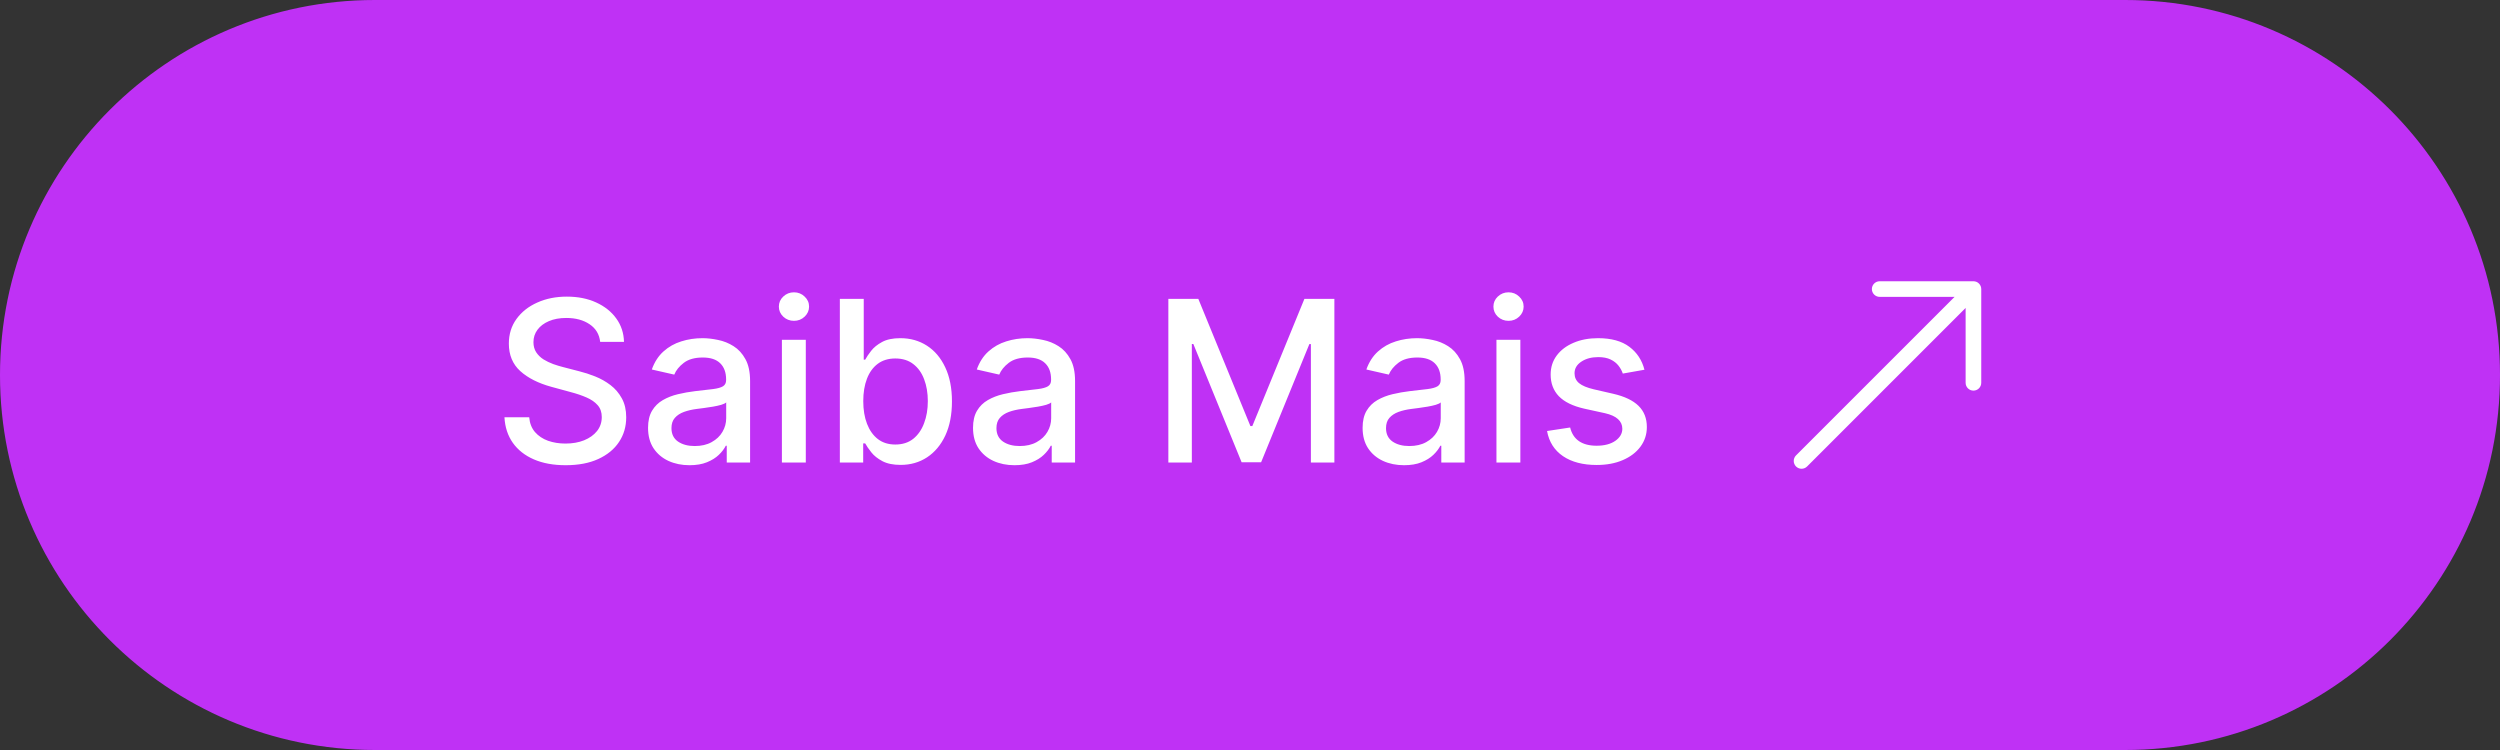
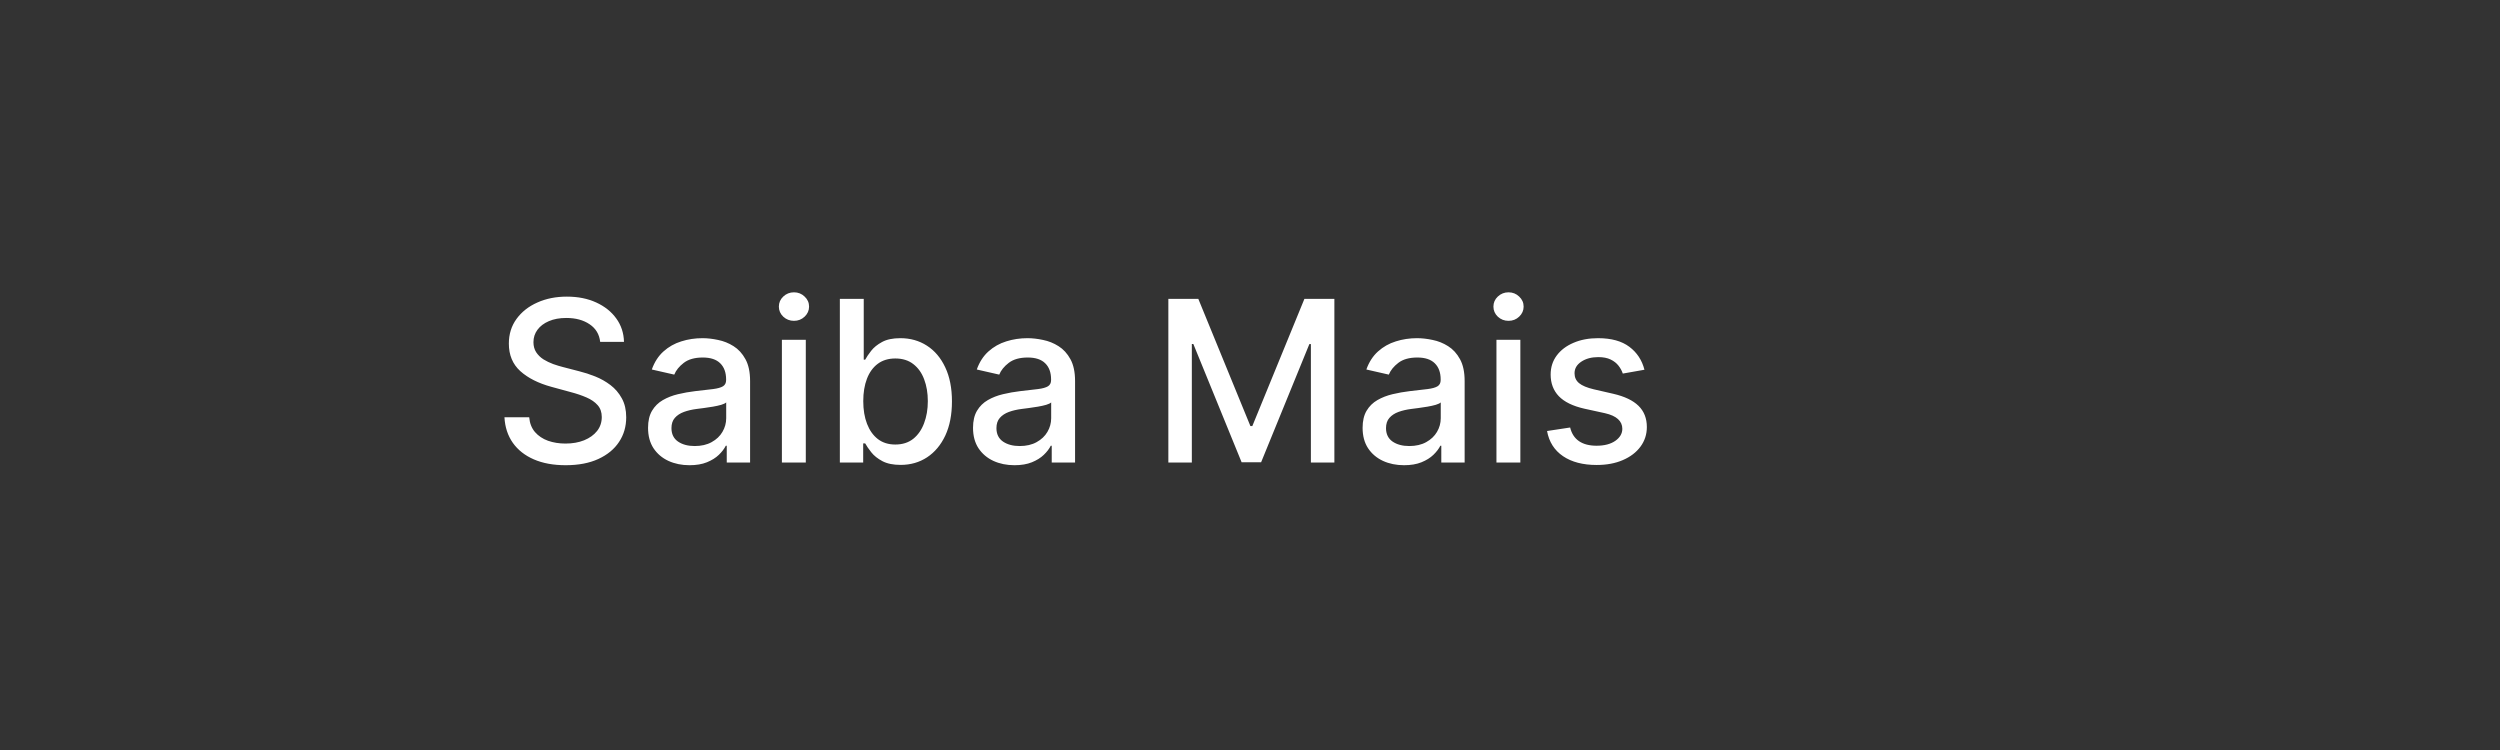
<svg xmlns="http://www.w3.org/2000/svg" width="200" height="60" viewBox="0 0 200 60" fill="none">
  <rect x="0" y="0" width="200" height="60" fill="#333333" stroke="none" />
-   <path d="M0.5 30C0.5 13.708 13.708 0.5 30 0.5H170C186.292 0.5 199.5 13.708 199.5 30C199.5 46.292 186.292 59.5 170 59.5H30C13.708 59.5 0.5 46.292 0.5 30Z" fill="#BF31F5" />
-   <path d="M0.5 30C0.5 13.708 13.708 0.5 30 0.5H170C186.292 0.5 199.5 13.708 199.5 30C199.5 46.292 186.292 59.5 170 59.5H30C13.708 59.5 0.5 46.292 0.5 30Z" stroke="#BF31F5" />
  <path d="M48.014 27.348C47.946 26.743 47.664 26.274 47.17 25.942C46.676 25.605 46.053 25.437 45.303 25.437C44.767 25.437 44.302 25.522 43.91 25.692C43.518 25.859 43.213 26.089 42.996 26.383C42.783 26.673 42.676 27.003 42.676 27.374C42.676 27.685 42.749 27.953 42.894 28.179C43.043 28.405 43.237 28.595 43.475 28.748C43.718 28.897 43.978 29.023 44.255 29.125C44.532 29.223 44.798 29.304 45.054 29.368L46.333 29.7C46.75 29.803 47.178 29.941 47.617 30.116C48.056 30.291 48.463 30.521 48.838 30.806C49.213 31.092 49.516 31.445 49.746 31.867C49.98 32.289 50.097 32.794 50.097 33.382C50.097 34.124 49.906 34.782 49.522 35.357C49.143 35.932 48.591 36.386 47.867 36.719C47.147 37.051 46.275 37.217 45.252 37.217C44.272 37.217 43.424 37.062 42.708 36.751C41.992 36.44 41.432 35.999 41.027 35.428C40.622 34.852 40.399 34.17 40.356 33.382H42.337C42.376 33.855 42.529 34.249 42.798 34.565C43.071 34.876 43.418 35.108 43.84 35.261C44.266 35.41 44.732 35.485 45.239 35.485C45.798 35.485 46.294 35.398 46.729 35.223C47.168 35.044 47.513 34.797 47.764 34.481C48.016 34.162 48.142 33.789 48.142 33.363C48.142 32.975 48.031 32.658 47.809 32.41C47.592 32.163 47.296 31.959 46.921 31.797C46.55 31.635 46.13 31.492 45.661 31.369L44.114 30.947C43.066 30.661 42.235 30.241 41.622 29.688C41.012 29.134 40.708 28.401 40.708 27.489C40.708 26.734 40.912 26.076 41.321 25.514C41.73 24.951 42.284 24.514 42.983 24.203C43.682 23.888 44.47 23.73 45.348 23.73C46.235 23.73 47.017 23.886 47.694 24.197C48.376 24.508 48.913 24.936 49.305 25.482C49.697 26.023 49.901 26.645 49.919 27.348H48.014ZM55.162 37.217C54.539 37.217 53.977 37.102 53.474 36.872C52.971 36.638 52.573 36.299 52.279 35.856C51.989 35.413 51.844 34.869 51.844 34.226C51.844 33.672 51.951 33.216 52.164 32.858C52.377 32.5 52.664 32.217 53.027 32.008C53.389 31.799 53.794 31.641 54.241 31.535C54.689 31.428 55.145 31.347 55.609 31.292C56.197 31.224 56.674 31.168 57.041 31.126C57.407 31.079 57.674 31.004 57.84 30.902C58.006 30.8 58.089 30.634 58.089 30.403V30.359C58.089 29.8 57.931 29.368 57.616 29.061C57.305 28.754 56.841 28.601 56.223 28.601C55.579 28.601 55.072 28.744 54.701 29.029C54.335 29.31 54.081 29.624 53.941 29.969L52.145 29.56C52.358 28.963 52.669 28.482 53.078 28.115C53.491 27.744 53.966 27.476 54.503 27.31C55.04 27.139 55.605 27.054 56.197 27.054C56.589 27.054 57.005 27.101 57.444 27.195C57.887 27.284 58.3 27.45 58.684 27.693C59.071 27.936 59.389 28.283 59.636 28.735C59.883 29.183 60.007 29.764 60.007 30.48V37H58.14V35.658H58.064C57.94 35.905 57.755 36.148 57.508 36.386C57.26 36.625 56.943 36.823 56.555 36.981C56.167 37.139 55.703 37.217 55.162 37.217ZM55.577 35.683C56.105 35.683 56.557 35.579 56.932 35.37C57.311 35.161 57.599 34.889 57.795 34.552C57.995 34.211 58.096 33.847 58.096 33.459V32.193C58.027 32.261 57.895 32.325 57.699 32.385C57.508 32.44 57.288 32.489 57.041 32.532C56.794 32.57 56.553 32.606 56.319 32.641C56.084 32.67 55.888 32.696 55.73 32.717C55.36 32.764 55.021 32.843 54.714 32.954C54.412 33.065 54.169 33.224 53.985 33.433C53.806 33.638 53.717 33.91 53.717 34.251C53.717 34.724 53.892 35.082 54.241 35.325C54.591 35.564 55.036 35.683 55.577 35.683ZM62.552 37V27.182H64.464V37H62.552ZM63.518 25.667C63.185 25.667 62.9 25.556 62.661 25.334C62.427 25.109 62.309 24.84 62.309 24.529C62.309 24.214 62.427 23.945 62.661 23.724C62.9 23.498 63.185 23.385 63.518 23.385C63.85 23.385 64.133 23.498 64.368 23.724C64.606 23.945 64.726 24.214 64.726 24.529C64.726 24.84 64.606 25.109 64.368 25.334C64.133 25.556 63.85 25.667 63.518 25.667ZM67.188 37V23.909H69.099V28.773H69.215C69.325 28.569 69.485 28.332 69.694 28.064C69.903 27.796 70.192 27.561 70.563 27.361C70.934 27.156 71.424 27.054 72.033 27.054C72.826 27.054 73.533 27.254 74.156 27.655C74.778 28.055 75.266 28.633 75.619 29.387C75.977 30.141 76.156 31.049 76.156 32.11C76.156 33.171 75.979 34.081 75.626 34.84C75.272 35.594 74.786 36.175 74.168 36.584C73.55 36.989 72.845 37.192 72.053 37.192C71.456 37.192 70.968 37.092 70.589 36.891C70.214 36.691 69.92 36.457 69.707 36.188C69.494 35.92 69.329 35.681 69.215 35.472H69.055V37H67.188ZM69.061 32.091C69.061 32.781 69.161 33.386 69.362 33.906C69.562 34.426 69.852 34.833 70.231 35.127C70.61 35.417 71.075 35.562 71.624 35.562C72.195 35.562 72.673 35.41 73.056 35.108C73.44 34.801 73.729 34.386 73.925 33.861C74.126 33.337 74.226 32.747 74.226 32.091C74.226 31.443 74.128 30.861 73.932 30.346C73.74 29.83 73.45 29.423 73.062 29.125C72.679 28.827 72.2 28.678 71.624 28.678C71.07 28.678 70.602 28.82 70.218 29.106C69.839 29.391 69.551 29.79 69.355 30.301C69.159 30.812 69.061 31.409 69.061 32.091ZM81.16 37.217C80.537 37.217 79.975 37.102 79.472 36.872C78.969 36.638 78.571 36.299 78.277 35.856C77.987 35.413 77.842 34.869 77.842 34.226C77.842 33.672 77.949 33.216 78.162 32.858C78.375 32.5 78.662 32.217 79.025 32.008C79.387 31.799 79.792 31.641 80.239 31.535C80.687 31.428 81.143 31.347 81.607 31.292C82.195 31.224 82.672 31.168 83.039 31.126C83.405 31.079 83.672 31.004 83.838 30.902C84.004 30.8 84.087 30.634 84.087 30.403V30.359C84.087 29.8 83.93 29.368 83.614 29.061C83.303 28.754 82.839 28.601 82.221 28.601C81.577 28.601 81.07 28.744 80.699 29.029C80.333 29.31 80.079 29.624 79.939 29.969L78.143 29.56C78.356 28.963 78.667 28.482 79.076 28.115C79.489 27.744 79.964 27.476 80.501 27.31C81.038 27.139 81.603 27.054 82.195 27.054C82.587 27.054 83.003 27.101 83.442 27.195C83.885 27.284 84.298 27.45 84.682 27.693C85.069 27.936 85.387 28.283 85.634 28.735C85.881 29.183 86.005 29.764 86.005 30.48V37H84.138V35.658H84.062C83.938 35.905 83.753 36.148 83.505 36.386C83.258 36.625 82.941 36.823 82.553 36.981C82.165 37.139 81.701 37.217 81.16 37.217ZM81.575 35.683C82.103 35.683 82.555 35.579 82.93 35.37C83.309 35.161 83.597 34.889 83.793 34.552C83.993 34.211 84.094 33.847 84.094 33.459V32.193C84.025 32.261 83.893 32.325 83.697 32.385C83.505 32.44 83.286 32.489 83.039 32.532C82.792 32.57 82.551 32.606 82.317 32.641C82.082 32.67 81.886 32.696 81.728 32.717C81.358 32.764 81.019 32.843 80.712 32.954C80.41 33.065 80.167 33.224 79.984 33.433C79.805 33.638 79.715 33.91 79.715 34.251C79.715 34.724 79.89 35.082 80.239 35.325C80.589 35.564 81.034 35.683 81.575 35.683ZM93.468 23.909H95.865L100.032 34.085H100.186L104.353 23.909H106.75V37H104.871V27.527H104.749L100.889 36.981H99.329L95.468 27.521H95.347V37H93.468V23.909ZM112.326 37.217C111.703 37.217 111.141 37.102 110.638 36.872C110.135 36.638 109.737 36.299 109.443 35.856C109.153 35.413 109.008 34.869 109.008 34.226C109.008 33.672 109.115 33.216 109.328 32.858C109.541 32.5 109.828 32.217 110.191 32.008C110.553 31.799 110.958 31.641 111.405 31.535C111.853 31.428 112.309 31.347 112.773 31.292C113.361 31.224 113.838 31.168 114.205 31.126C114.571 31.079 114.838 31.004 115.004 30.902C115.17 30.8 115.253 30.634 115.253 30.403V30.359C115.253 29.8 115.096 29.368 114.78 29.061C114.469 28.754 114.005 28.601 113.387 28.601C112.743 28.601 112.236 28.744 111.865 29.029C111.499 29.31 111.245 29.624 111.105 29.969L109.309 29.56C109.522 28.963 109.833 28.482 110.242 28.115C110.655 27.744 111.13 27.476 111.667 27.31C112.204 27.139 112.769 27.054 113.361 27.054C113.753 27.054 114.169 27.101 114.608 27.195C115.051 27.284 115.464 27.45 115.848 27.693C116.235 27.936 116.553 28.283 116.8 28.735C117.047 29.183 117.171 29.764 117.171 30.48V37H115.304V35.658H115.228C115.104 35.905 114.919 36.148 114.672 36.386C114.424 36.625 114.107 36.823 113.719 36.981C113.331 37.139 112.867 37.217 112.326 37.217ZM112.741 35.683C113.27 35.683 113.721 35.579 114.096 35.37C114.475 35.161 114.763 34.889 114.959 34.552C115.159 34.211 115.26 33.847 115.26 33.459V32.193C115.191 32.261 115.059 32.325 114.863 32.385C114.672 32.44 114.452 32.489 114.205 32.532C113.958 32.57 113.717 32.606 113.483 32.641C113.248 32.67 113.052 32.696 112.895 32.717C112.524 32.764 112.185 32.843 111.878 32.954C111.576 33.065 111.333 33.224 111.15 33.433C110.971 33.638 110.881 33.91 110.881 34.251C110.881 34.724 111.056 35.082 111.405 35.325C111.755 35.564 112.2 35.683 112.741 35.683ZM119.716 37V27.182H121.628V37H119.716ZM120.682 25.667C120.349 25.667 120.064 25.556 119.825 25.334C119.591 25.109 119.474 24.84 119.474 24.529C119.474 24.214 119.591 23.945 119.825 23.724C120.064 23.498 120.349 23.385 120.682 23.385C121.014 23.385 121.297 23.498 121.532 23.724C121.77 23.945 121.89 24.214 121.89 24.529C121.89 24.84 121.77 25.109 121.532 25.334C121.297 25.556 121.014 25.667 120.682 25.667ZM131.556 29.579L129.824 29.886C129.751 29.664 129.636 29.453 129.479 29.253C129.325 29.053 129.116 28.889 128.852 28.761C128.588 28.633 128.258 28.569 127.862 28.569C127.32 28.569 126.869 28.69 126.506 28.933C126.144 29.172 125.963 29.481 125.963 29.86C125.963 30.188 126.085 30.452 126.327 30.653C126.57 30.853 126.962 31.017 127.504 31.145L129.063 31.503C129.967 31.712 130.64 32.033 131.083 32.468C131.526 32.903 131.748 33.467 131.748 34.162C131.748 34.75 131.577 35.274 131.237 35.734C130.9 36.19 130.429 36.548 129.824 36.808C129.223 37.068 128.526 37.198 127.734 37.198C126.634 37.198 125.737 36.964 125.043 36.495C124.348 36.022 123.922 35.351 123.764 34.481L125.612 34.2C125.727 34.682 125.963 35.046 126.321 35.293C126.679 35.536 127.146 35.658 127.721 35.658C128.347 35.658 128.848 35.528 129.223 35.268C129.598 35.004 129.786 34.682 129.786 34.303C129.786 33.996 129.67 33.738 129.44 33.529C129.214 33.32 128.867 33.163 128.398 33.056L126.737 32.692C125.82 32.483 125.143 32.151 124.704 31.695C124.269 31.239 124.052 30.661 124.052 29.962C124.052 29.383 124.214 28.876 124.538 28.441C124.862 28.006 125.309 27.668 125.88 27.425C126.451 27.178 127.105 27.054 127.842 27.054C128.903 27.054 129.739 27.284 130.348 27.744C130.957 28.2 131.36 28.812 131.556 29.579Z" fill="white" />
-   <path fill-rule="evenodd" clip-rule="evenodd" d="M158.5 23.125C158.5 22.959 158.434 22.8 158.317 22.683C158.2 22.566 158.041 22.5 157.875 22.5H150.375C150.209 22.5 150.05 22.566 149.933 22.683C149.816 22.8 149.75 22.959 149.75 23.125C149.75 23.291 149.816 23.45 149.933 23.567C150.05 23.684 150.209 23.75 150.375 23.75H156.366L143.682 36.432C143.624 36.491 143.578 36.56 143.547 36.636C143.515 36.711 143.499 36.793 143.499 36.875C143.499 36.957 143.515 37.039 143.547 37.114C143.578 37.19 143.624 37.259 143.682 37.318C143.741 37.376 143.81 37.422 143.886 37.453C143.961 37.485 144.043 37.501 144.125 37.501C144.207 37.501 144.289 37.485 144.364 37.453C144.44 37.422 144.509 37.376 144.567 37.318L157.25 24.634V30.625C157.25 30.791 157.316 30.95 157.433 31.067C157.55 31.184 157.709 31.25 157.875 31.25C158.041 31.25 158.2 31.184 158.317 31.067C158.434 30.95 158.5 30.791 158.5 30.625V23.125Z" fill="white" />
</svg>